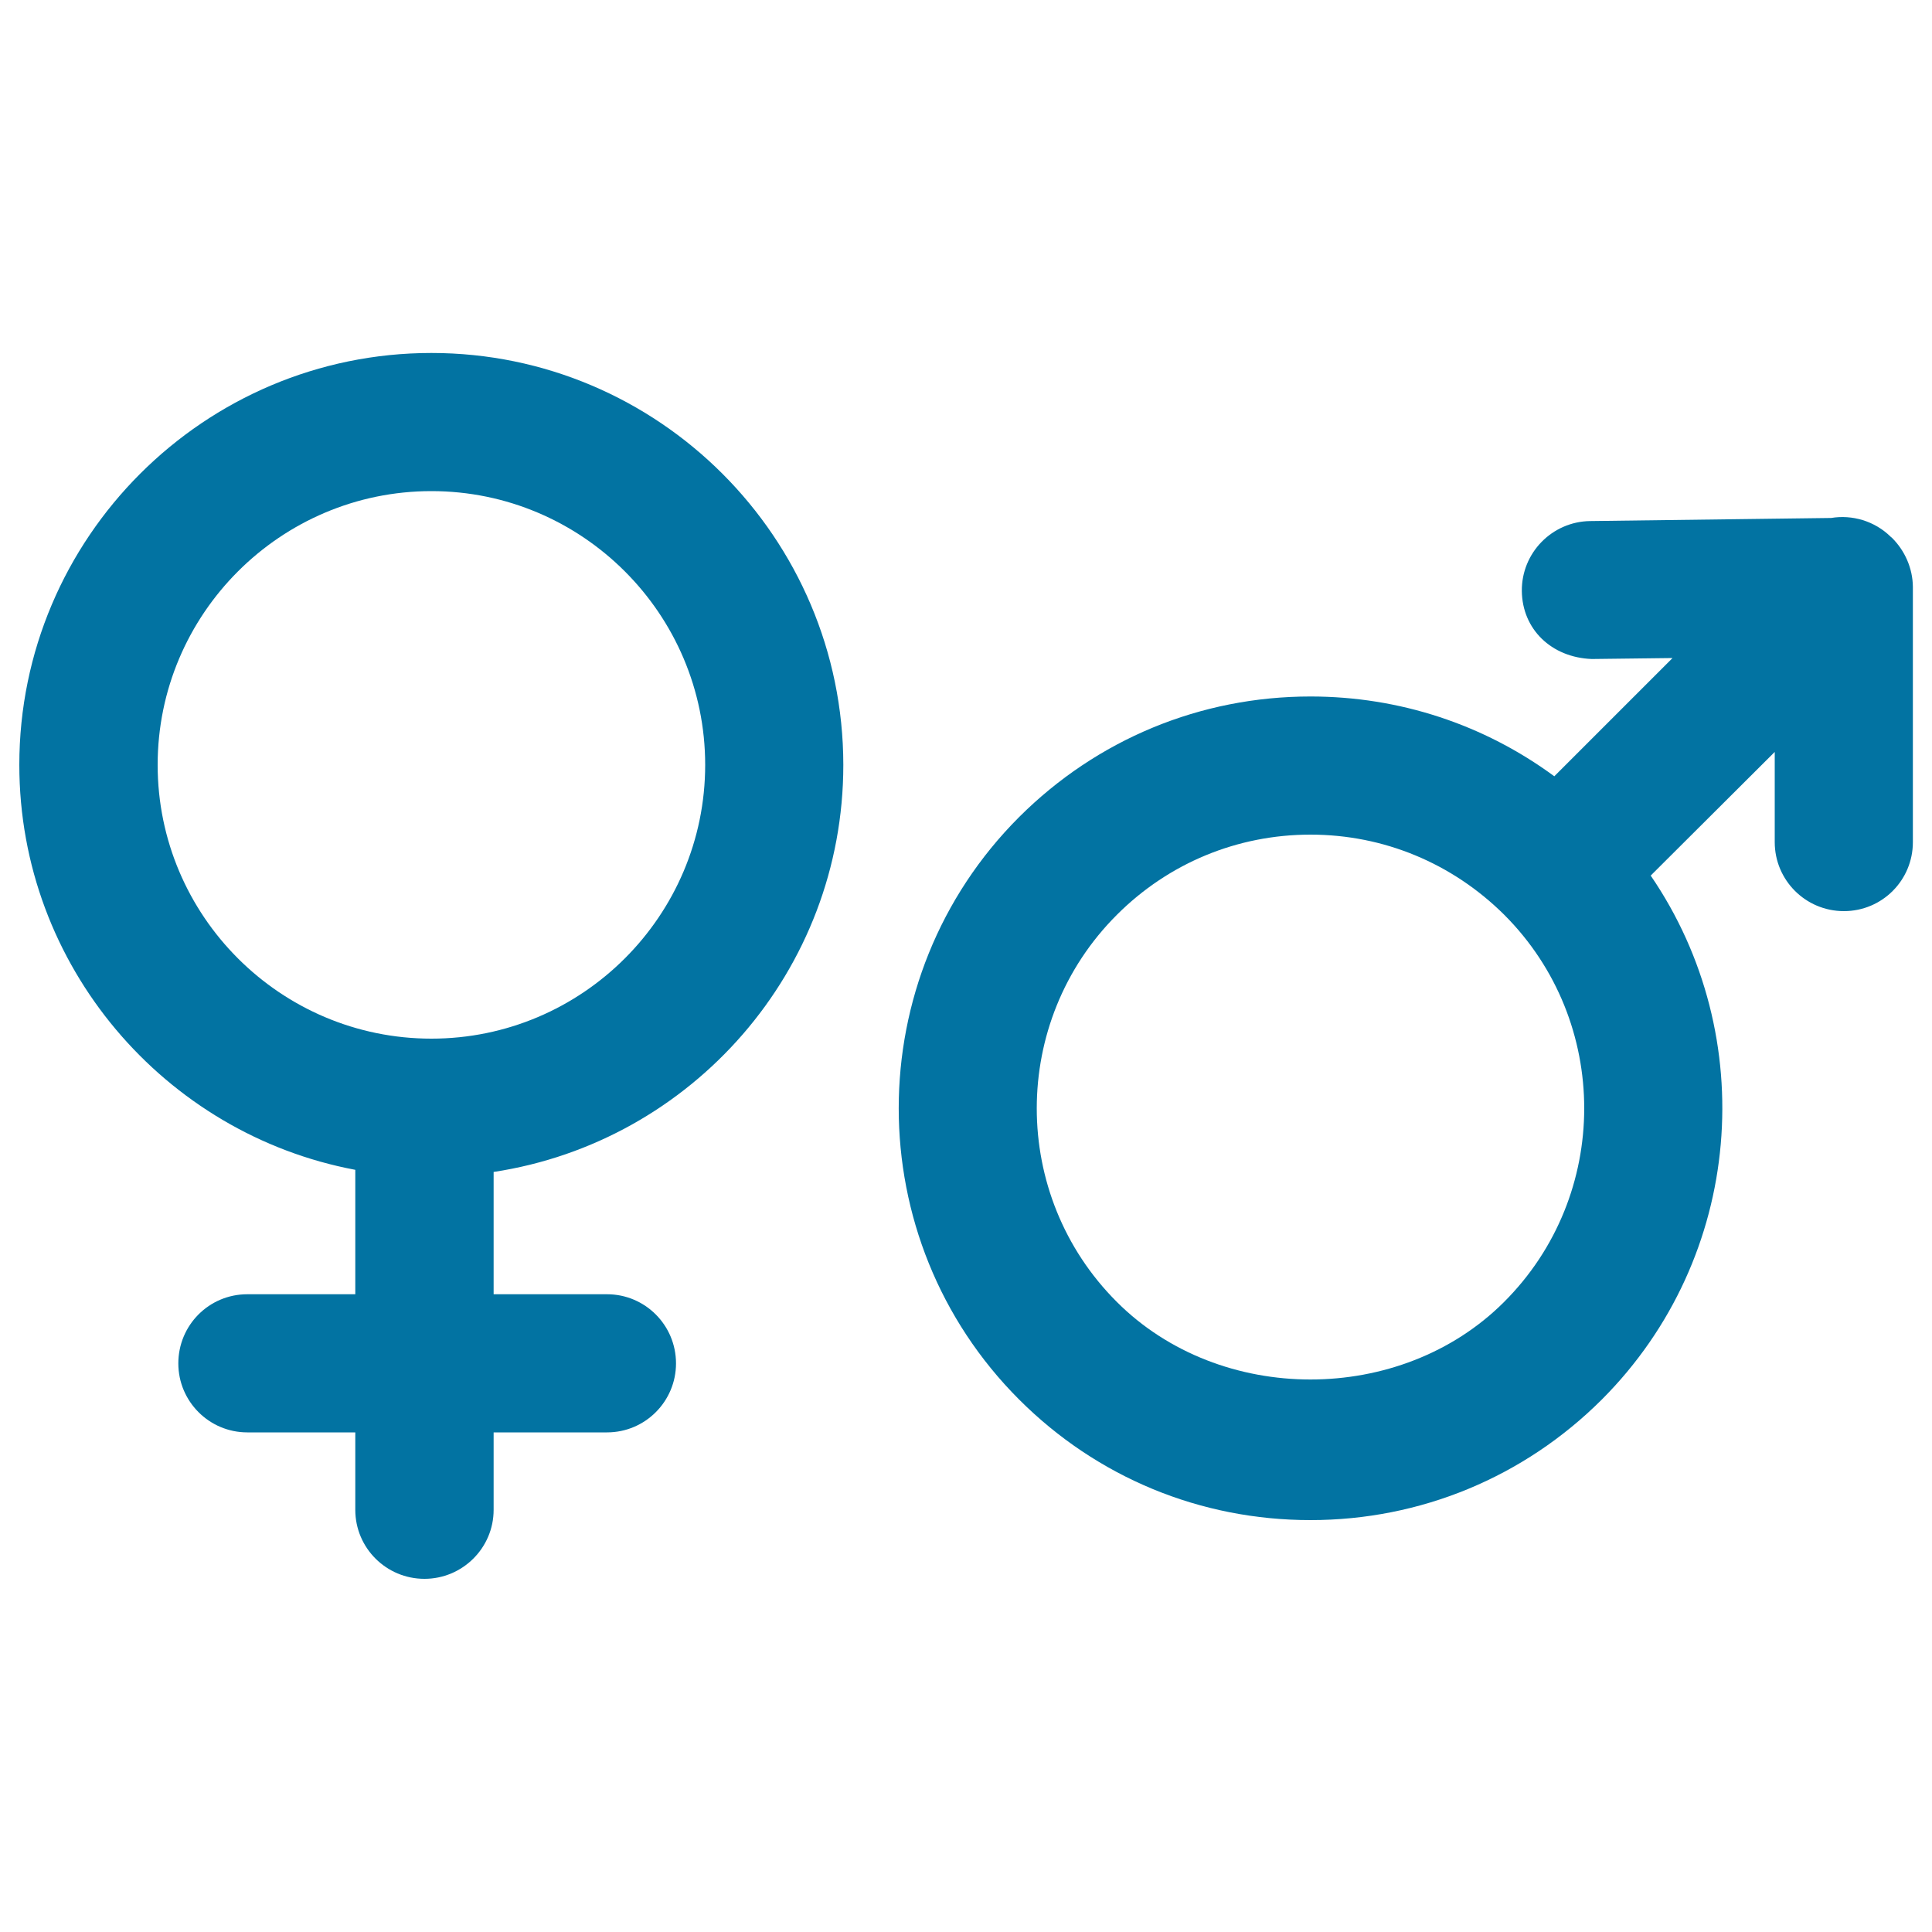
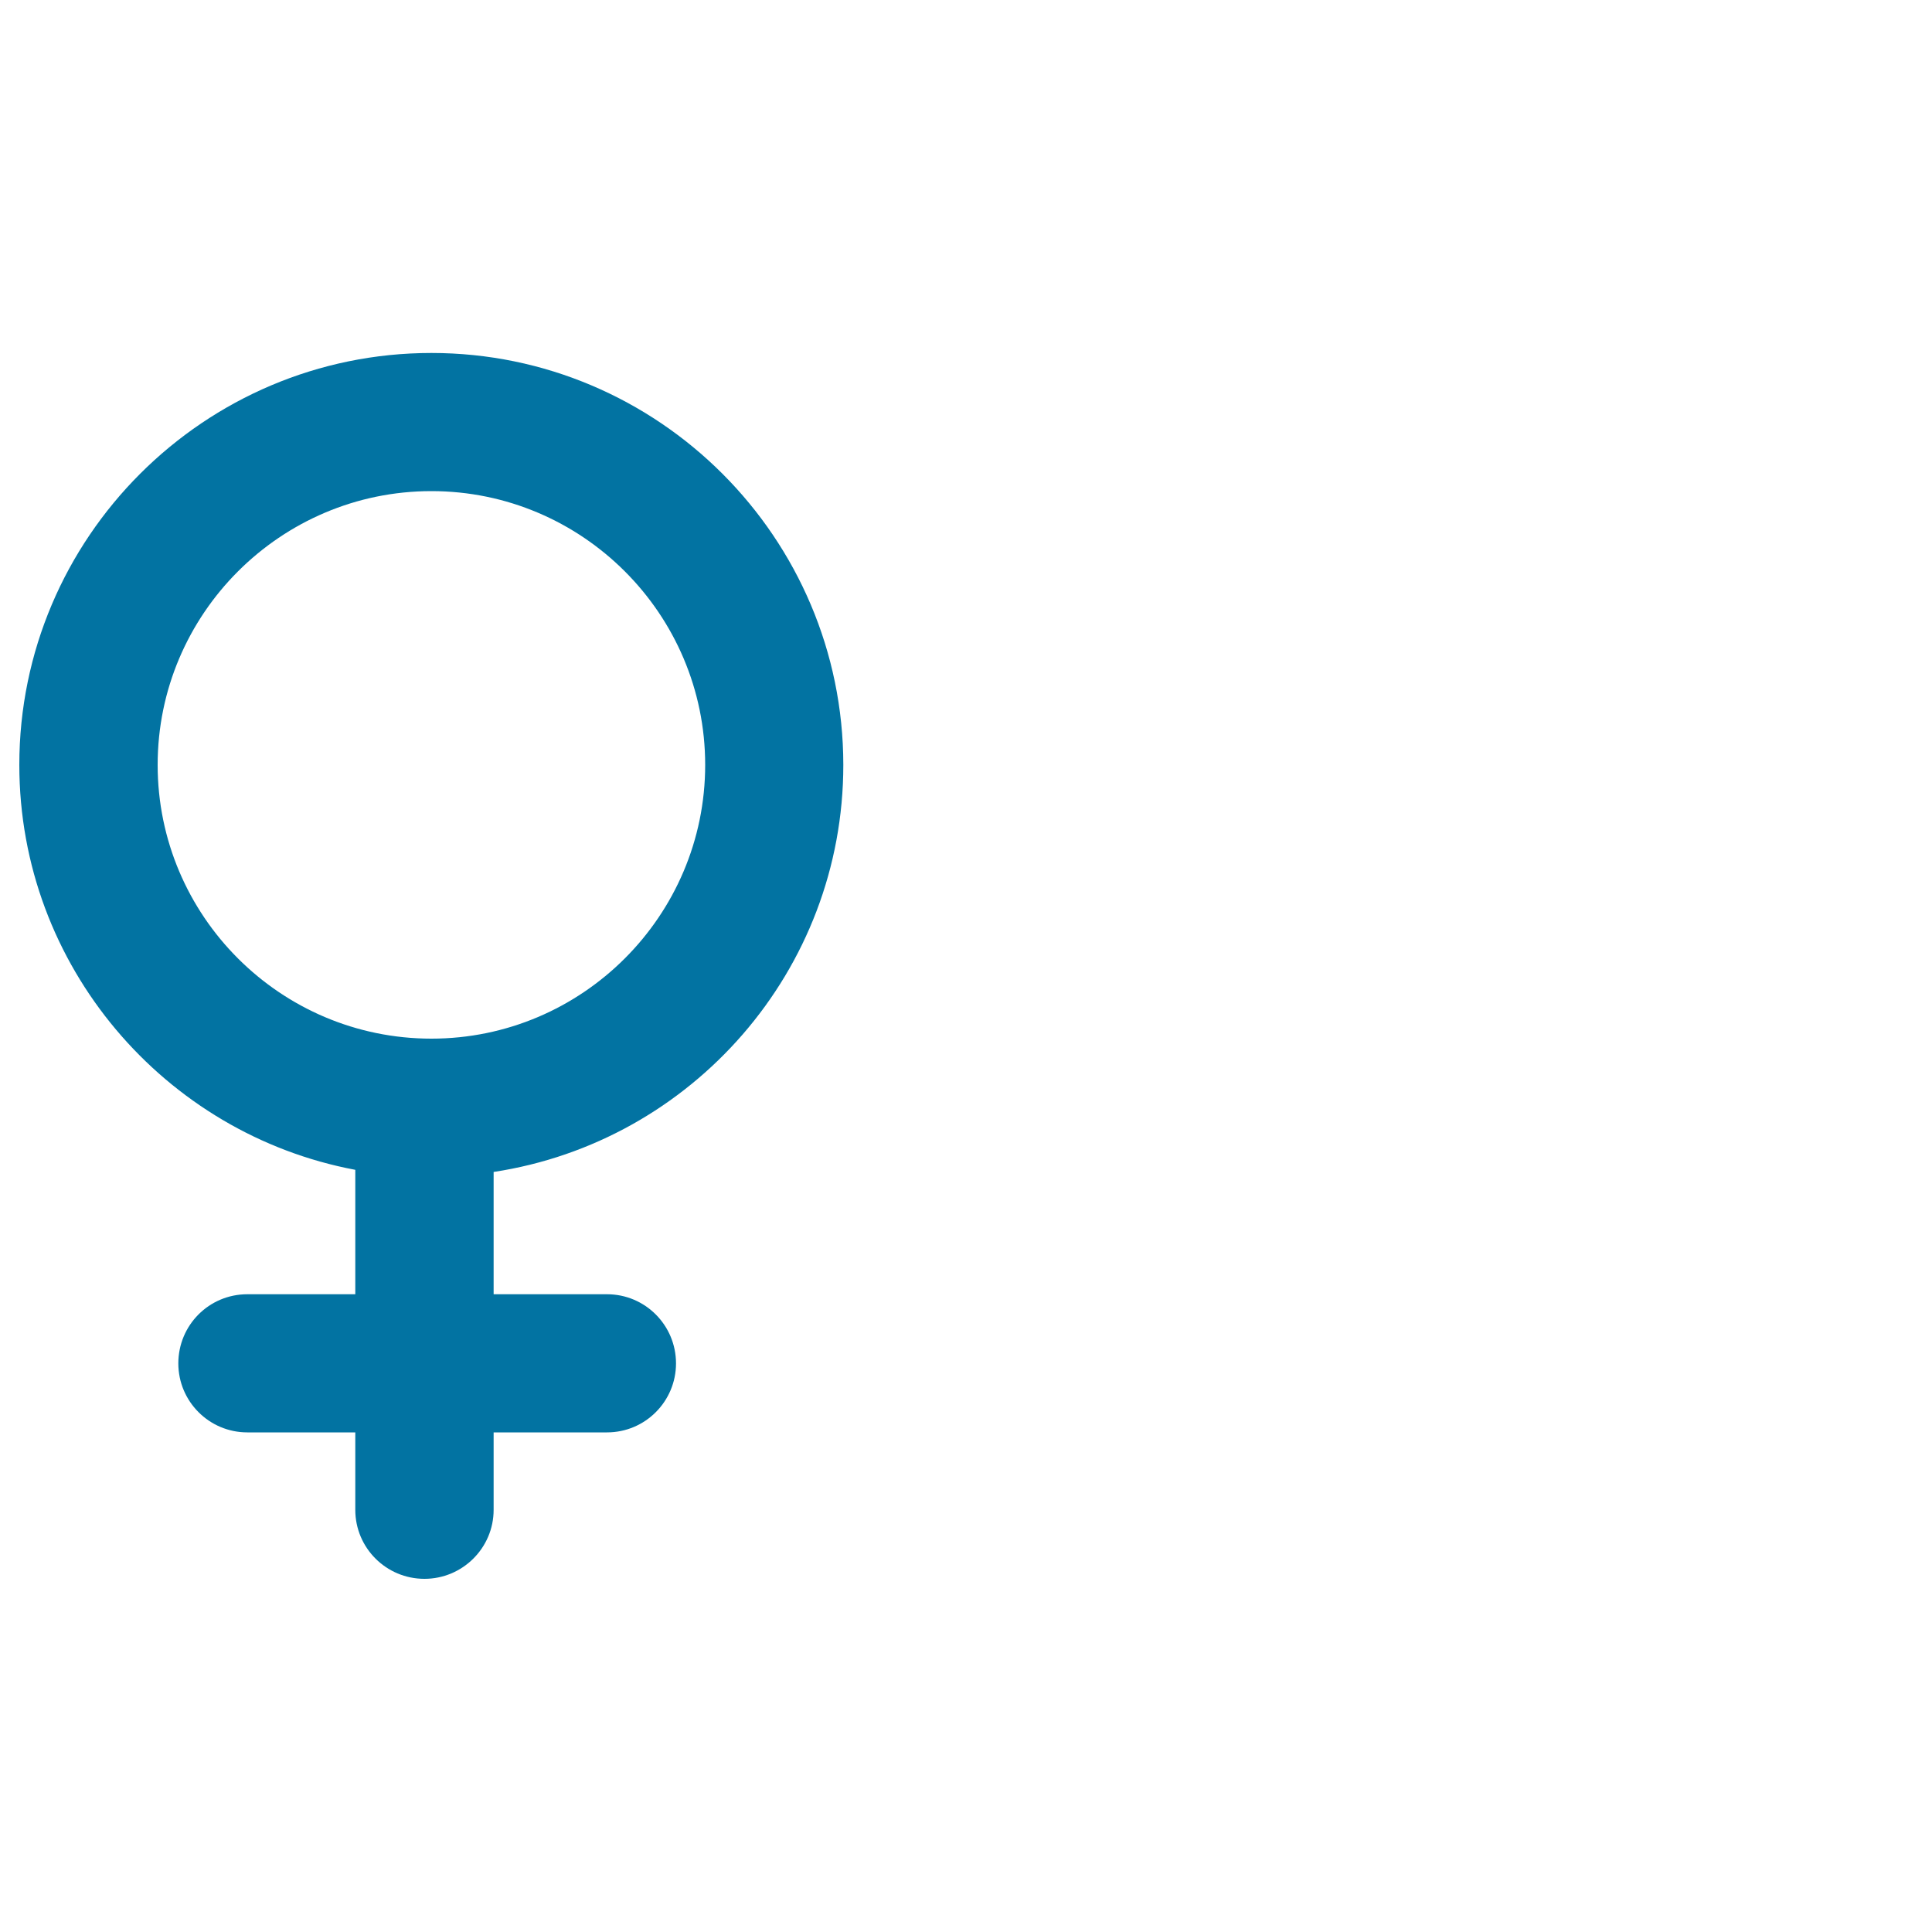
<svg xmlns="http://www.w3.org/2000/svg" viewBox="0 0 1000 1000" style="fill:#0273a2">
  <title>Male And Female Signs SVG icon</title>
  <g>
    <g>
-       <path d="M979.2,278.3c-0.2-0.2-0.4-0.3-0.5-0.4c-8.4-8.3-20.1-11.6-30.9-9.8L823,269.7c-19.7,0.3-35.5,16.5-35.3,36.2c0.2,19.7,15.2,34.4,36.2,35.2l41.8-0.5l-61.2,61.2c-36.4-26.8-80.2-41.3-126.2-41.3c-57,0-110.5,22.2-150.8,62.4c-83.1,83.1-83.1,218.4,0,301.5c40.3,40.3,93.8,62.4,150.8,62.4c56.9,0,110.5-22.2,150.8-62.4c73.6-73.7,82.1-188.2,25.3-271.2l64.2-64v46.7c0,19.7,16,35.7,35.8,35.7c19.8,0,35.7-16,35.7-35.7V303.7C990,294.2,986,285,979.2,278.3z M778.5,673.9c-53.5,53.5-146.9,53.5-200.4,0c-55.3-55.2-55.3-145.2,0-200.4c26.8-26.8,62.4-41.5,100.2-41.5c37.9,0,73.4,14.8,100.3,41.5C833.8,528.7,833.8,618.7,778.5,673.9z" />
      <path d="M223.3,182.7C105.7,182.7,10,278.3,10,395.9C10,500.1,85.3,587,183.9,605.5v64.4H128c-19.8,0-35.7,16-35.7,35.8c0,19.7,16,35.7,35.7,35.7h55.9v40.1c0,19.7,16,35.7,35.8,35.7c19.7,0,35.8-16,35.8-35.7v-40.1h58.7c19.8,0,35.7-16.1,35.7-35.7c0-19.8-16-35.8-35.7-35.8h-58.7v-63.3c102.6-15.6,181-104.2,181-210.7C436.4,278.3,340.8,182.7,223.3,182.7z M223.3,537.6c-78.2,0-141.7-63.6-141.7-141.7s63.6-141.7,141.7-141.7c78.1,0,141.7,63.6,141.7,141.7S301.4,537.6,223.3,537.6z" />
    </g>
  </g>
</svg>